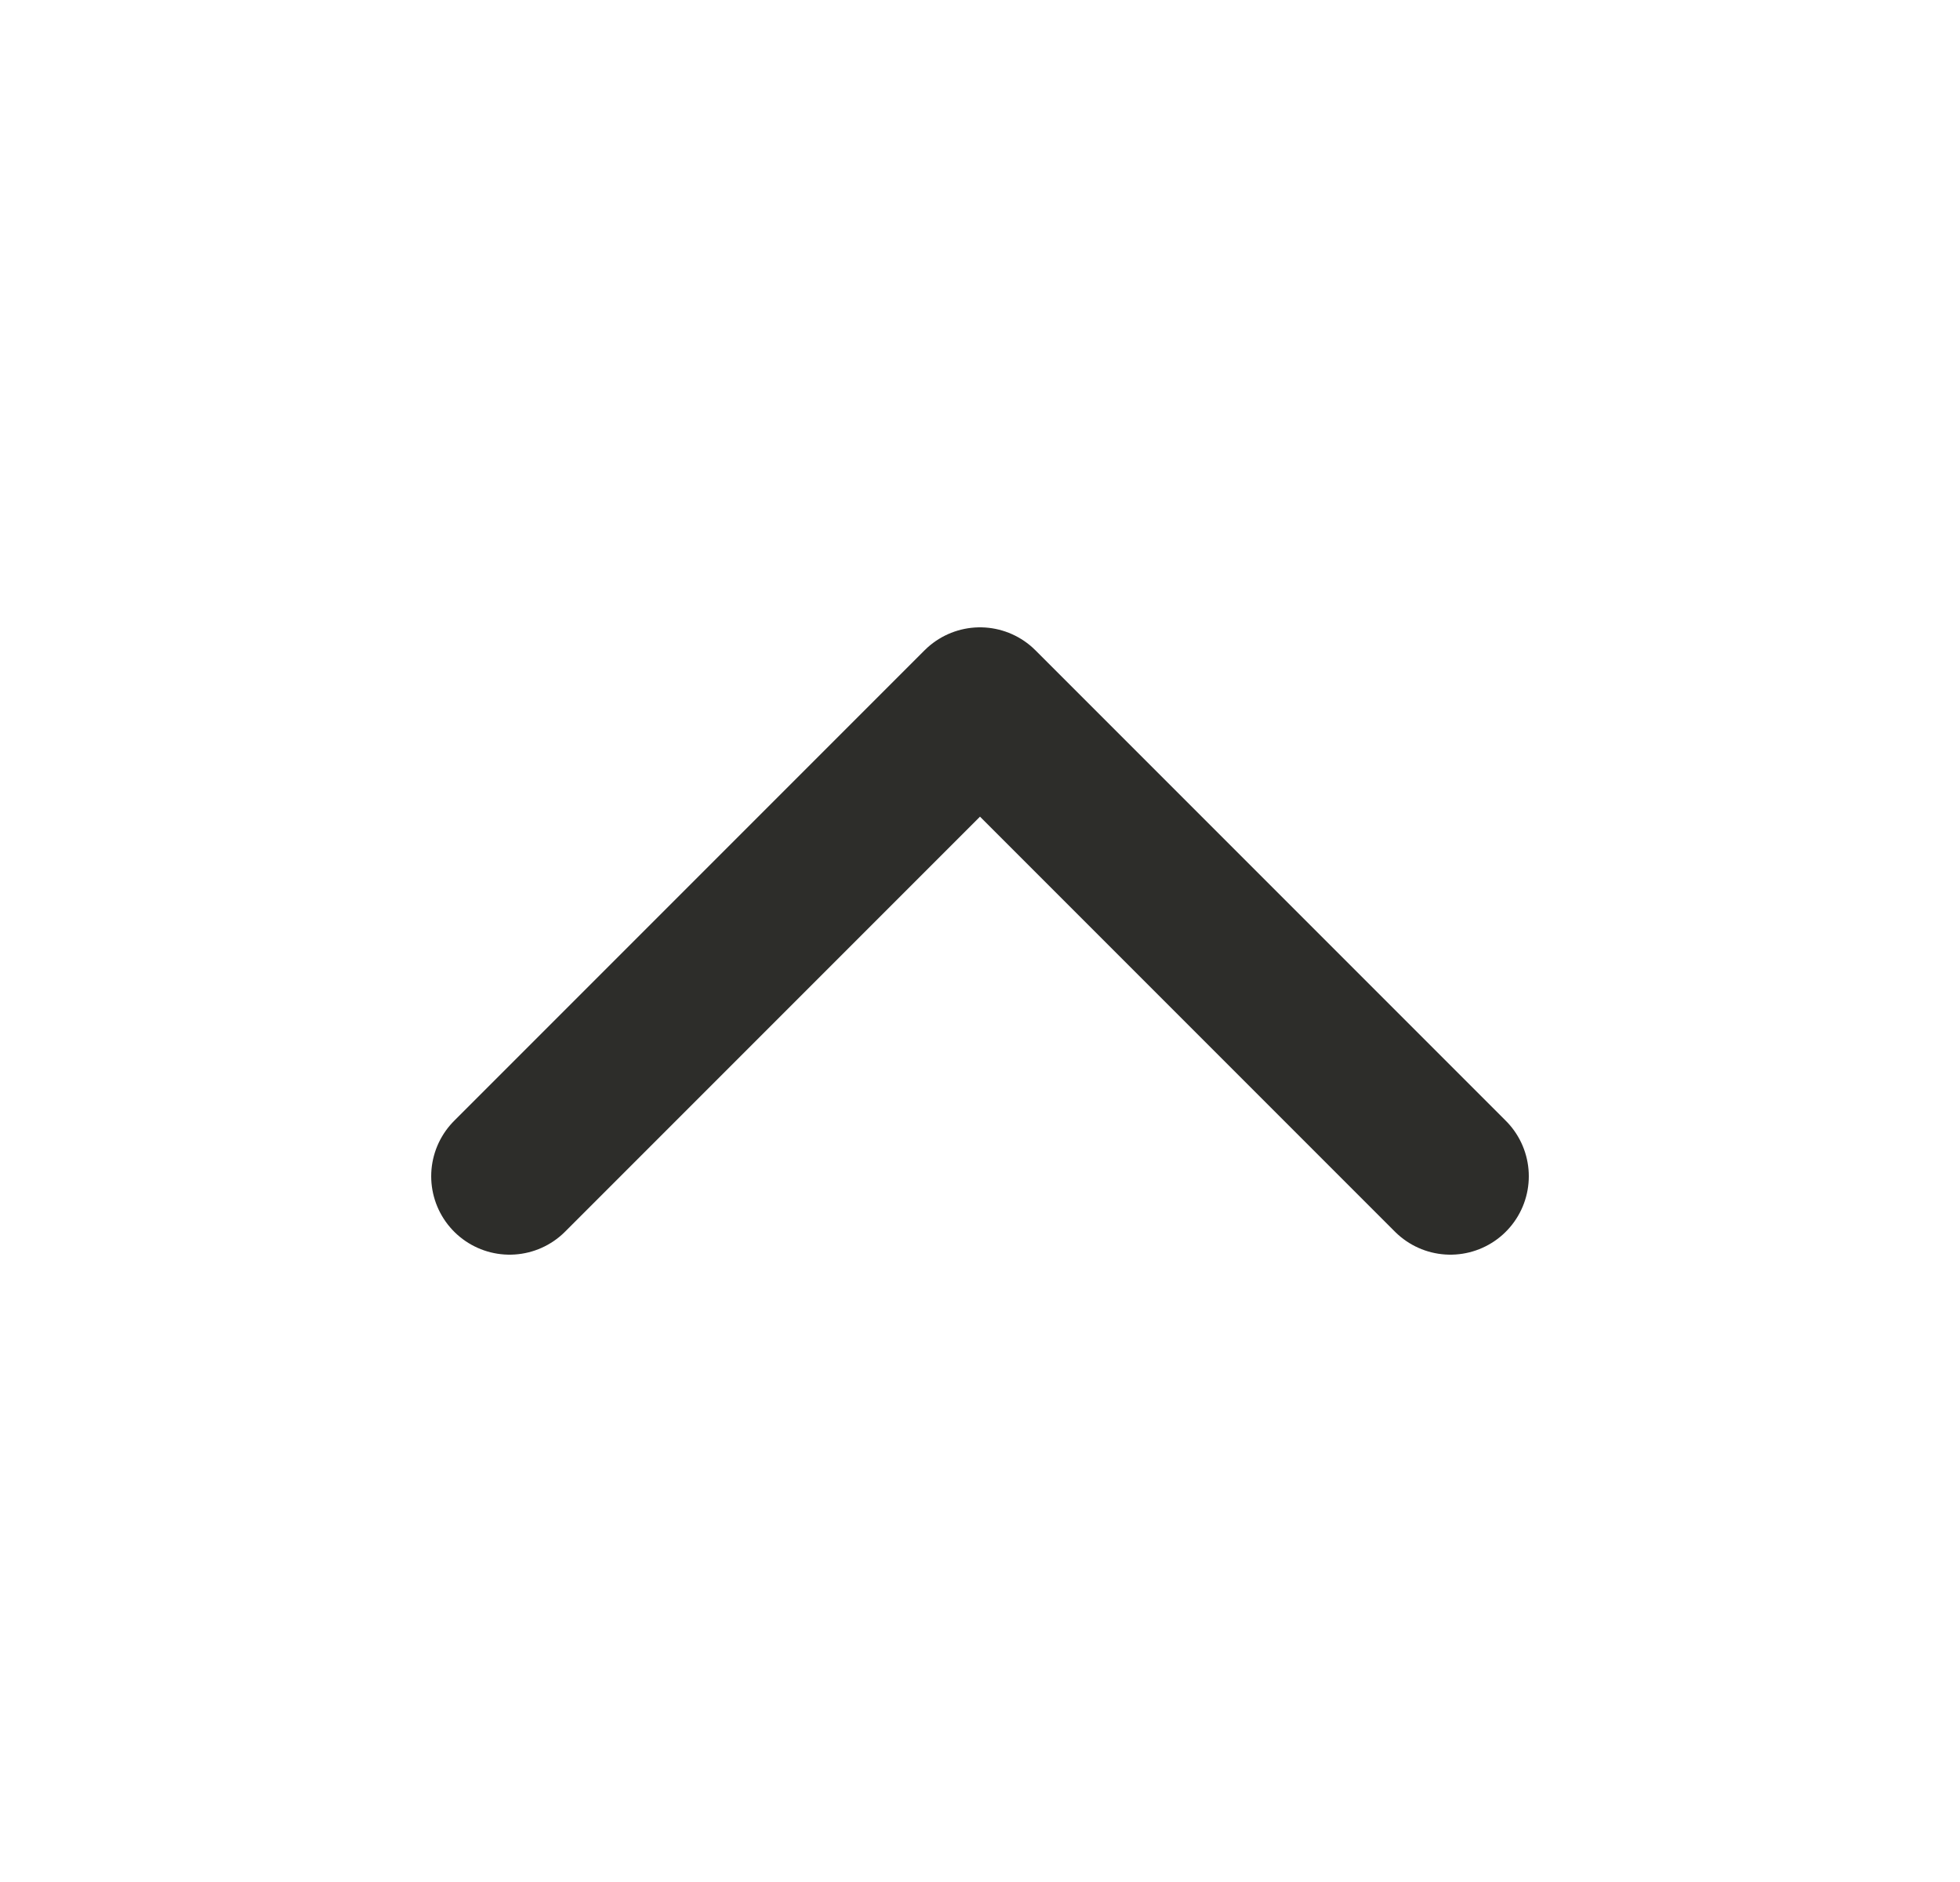
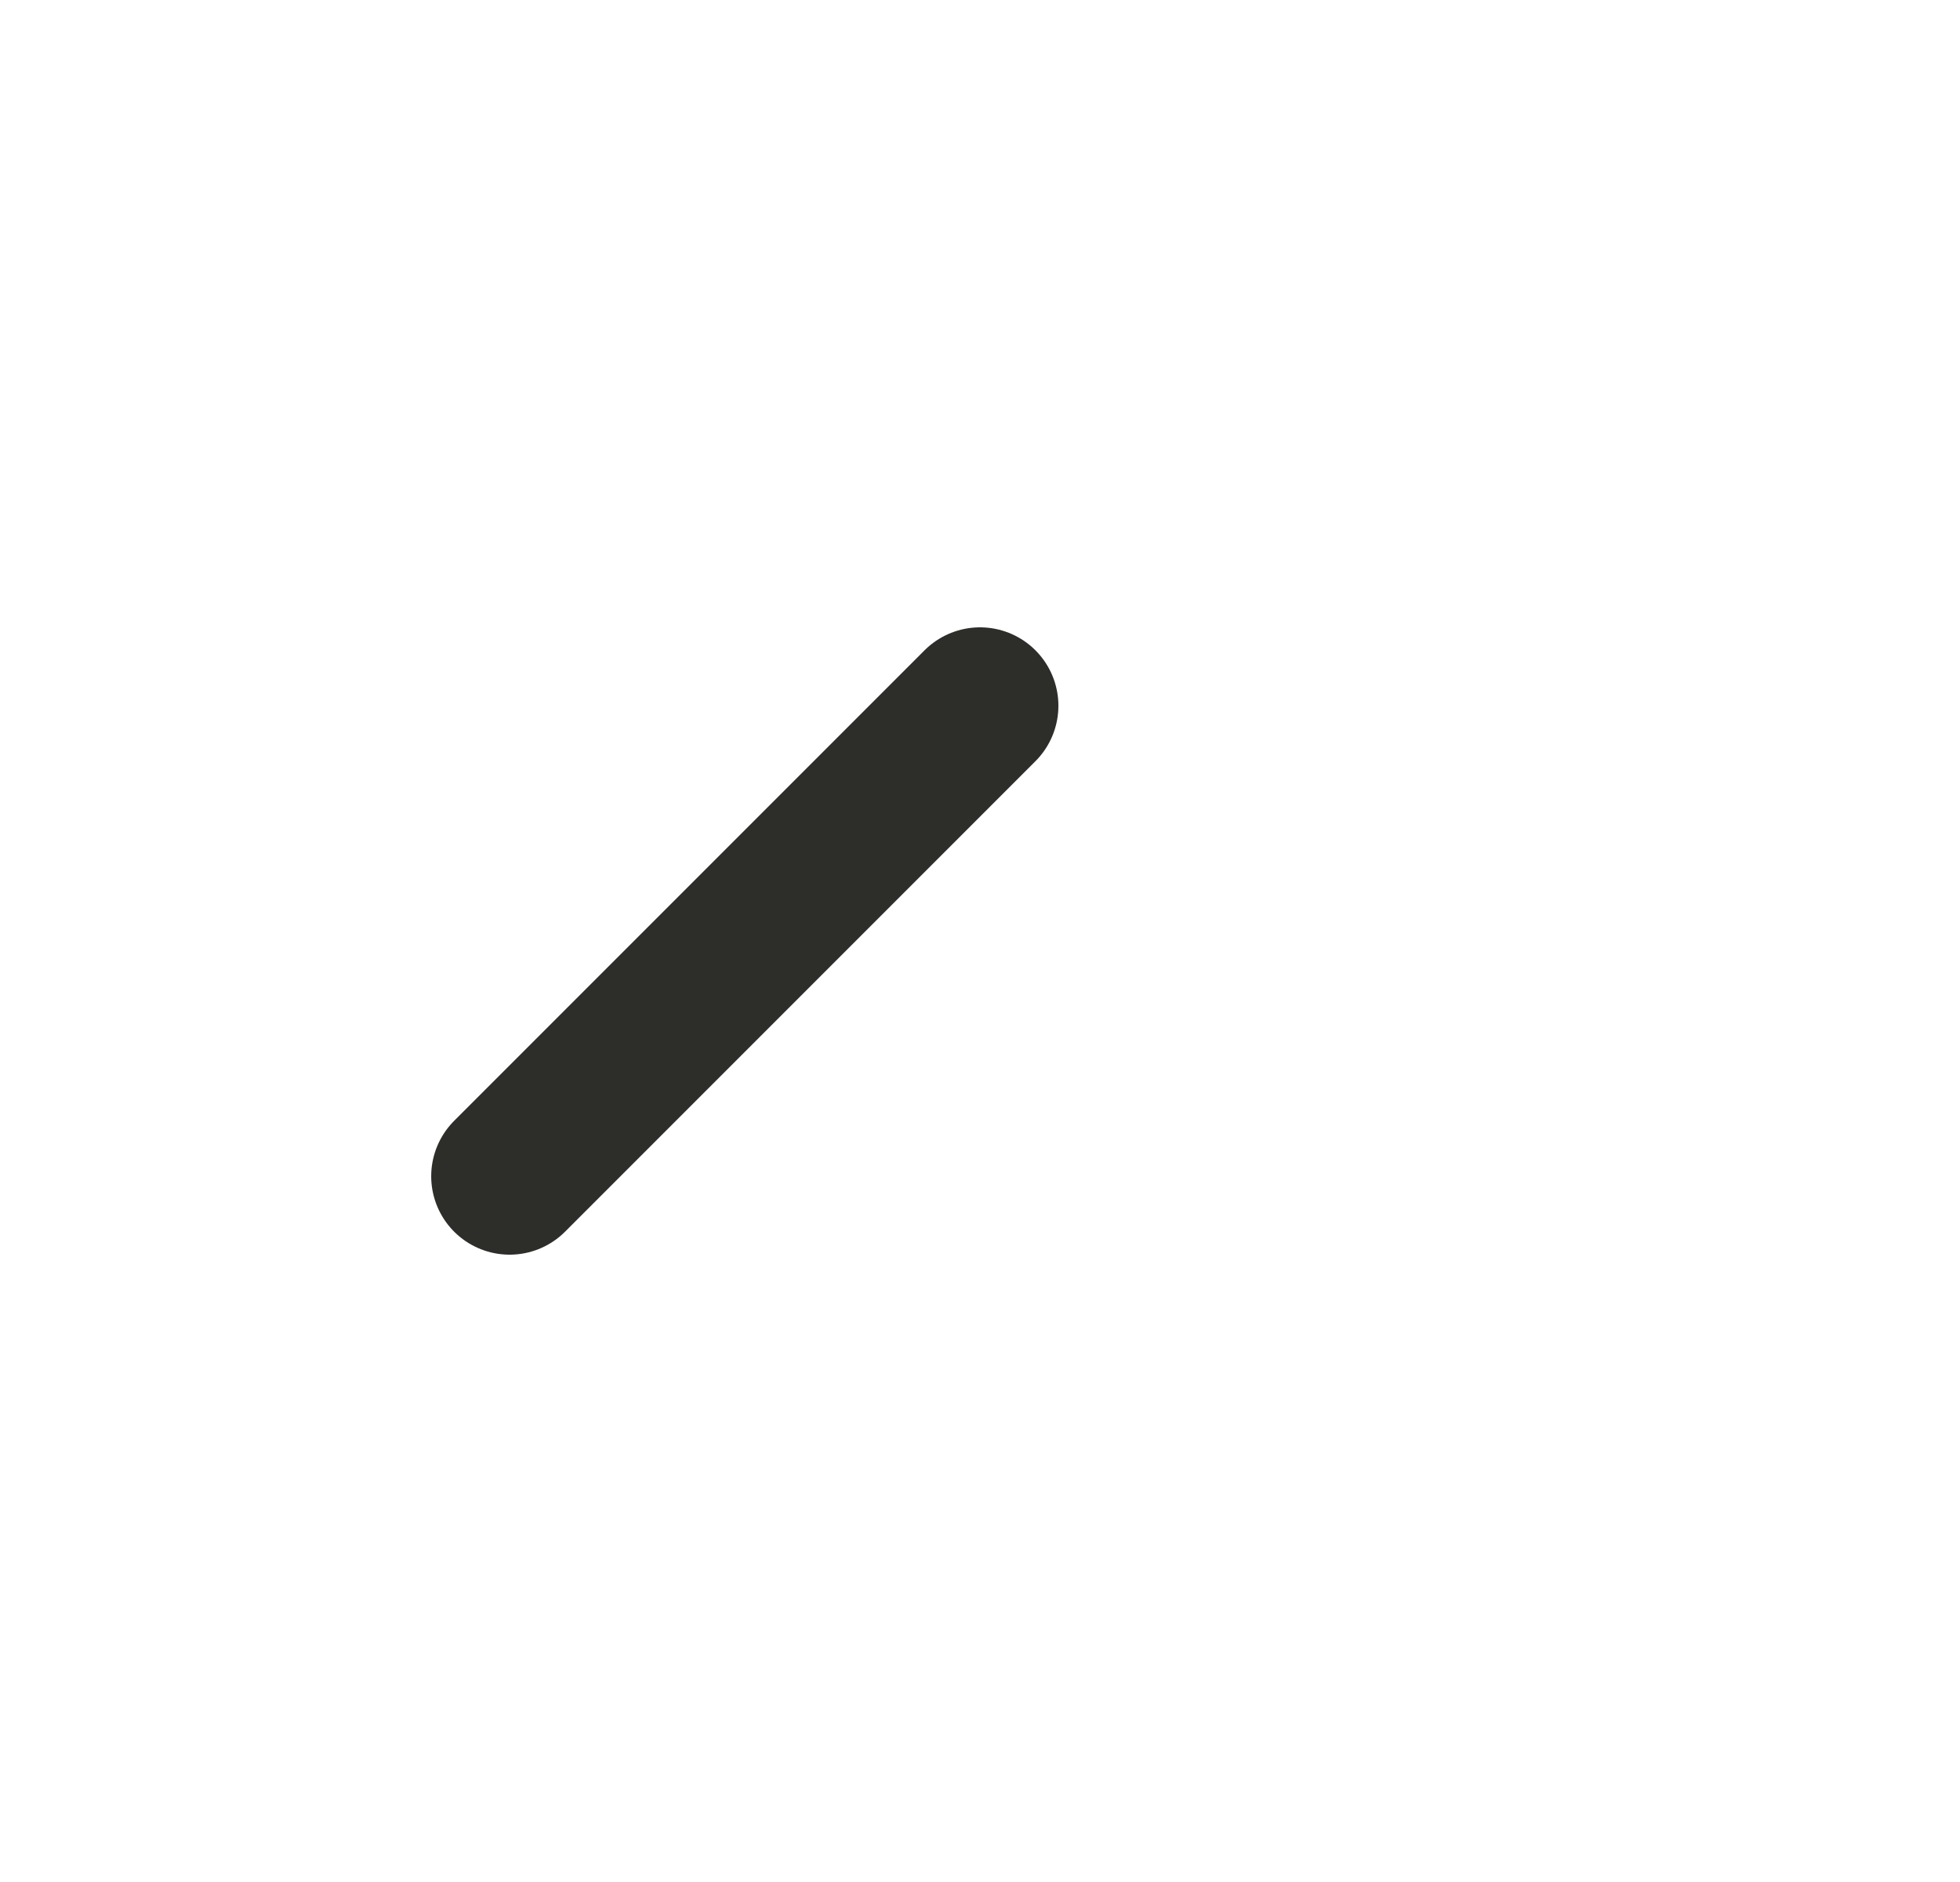
<svg xmlns="http://www.w3.org/2000/svg" width="25" height="24" viewBox="0 0 25 24" fill="none">
-   <path d="M6.5 15L12.5 9L18.5 15" stroke="#2D2D2A" stroke-width="2" stroke-linecap="round" stroke-linejoin="round" />
+   <path d="M6.5 15L12.5 9" stroke="#2D2D2A" stroke-width="2" stroke-linecap="round" stroke-linejoin="round" />
</svg>